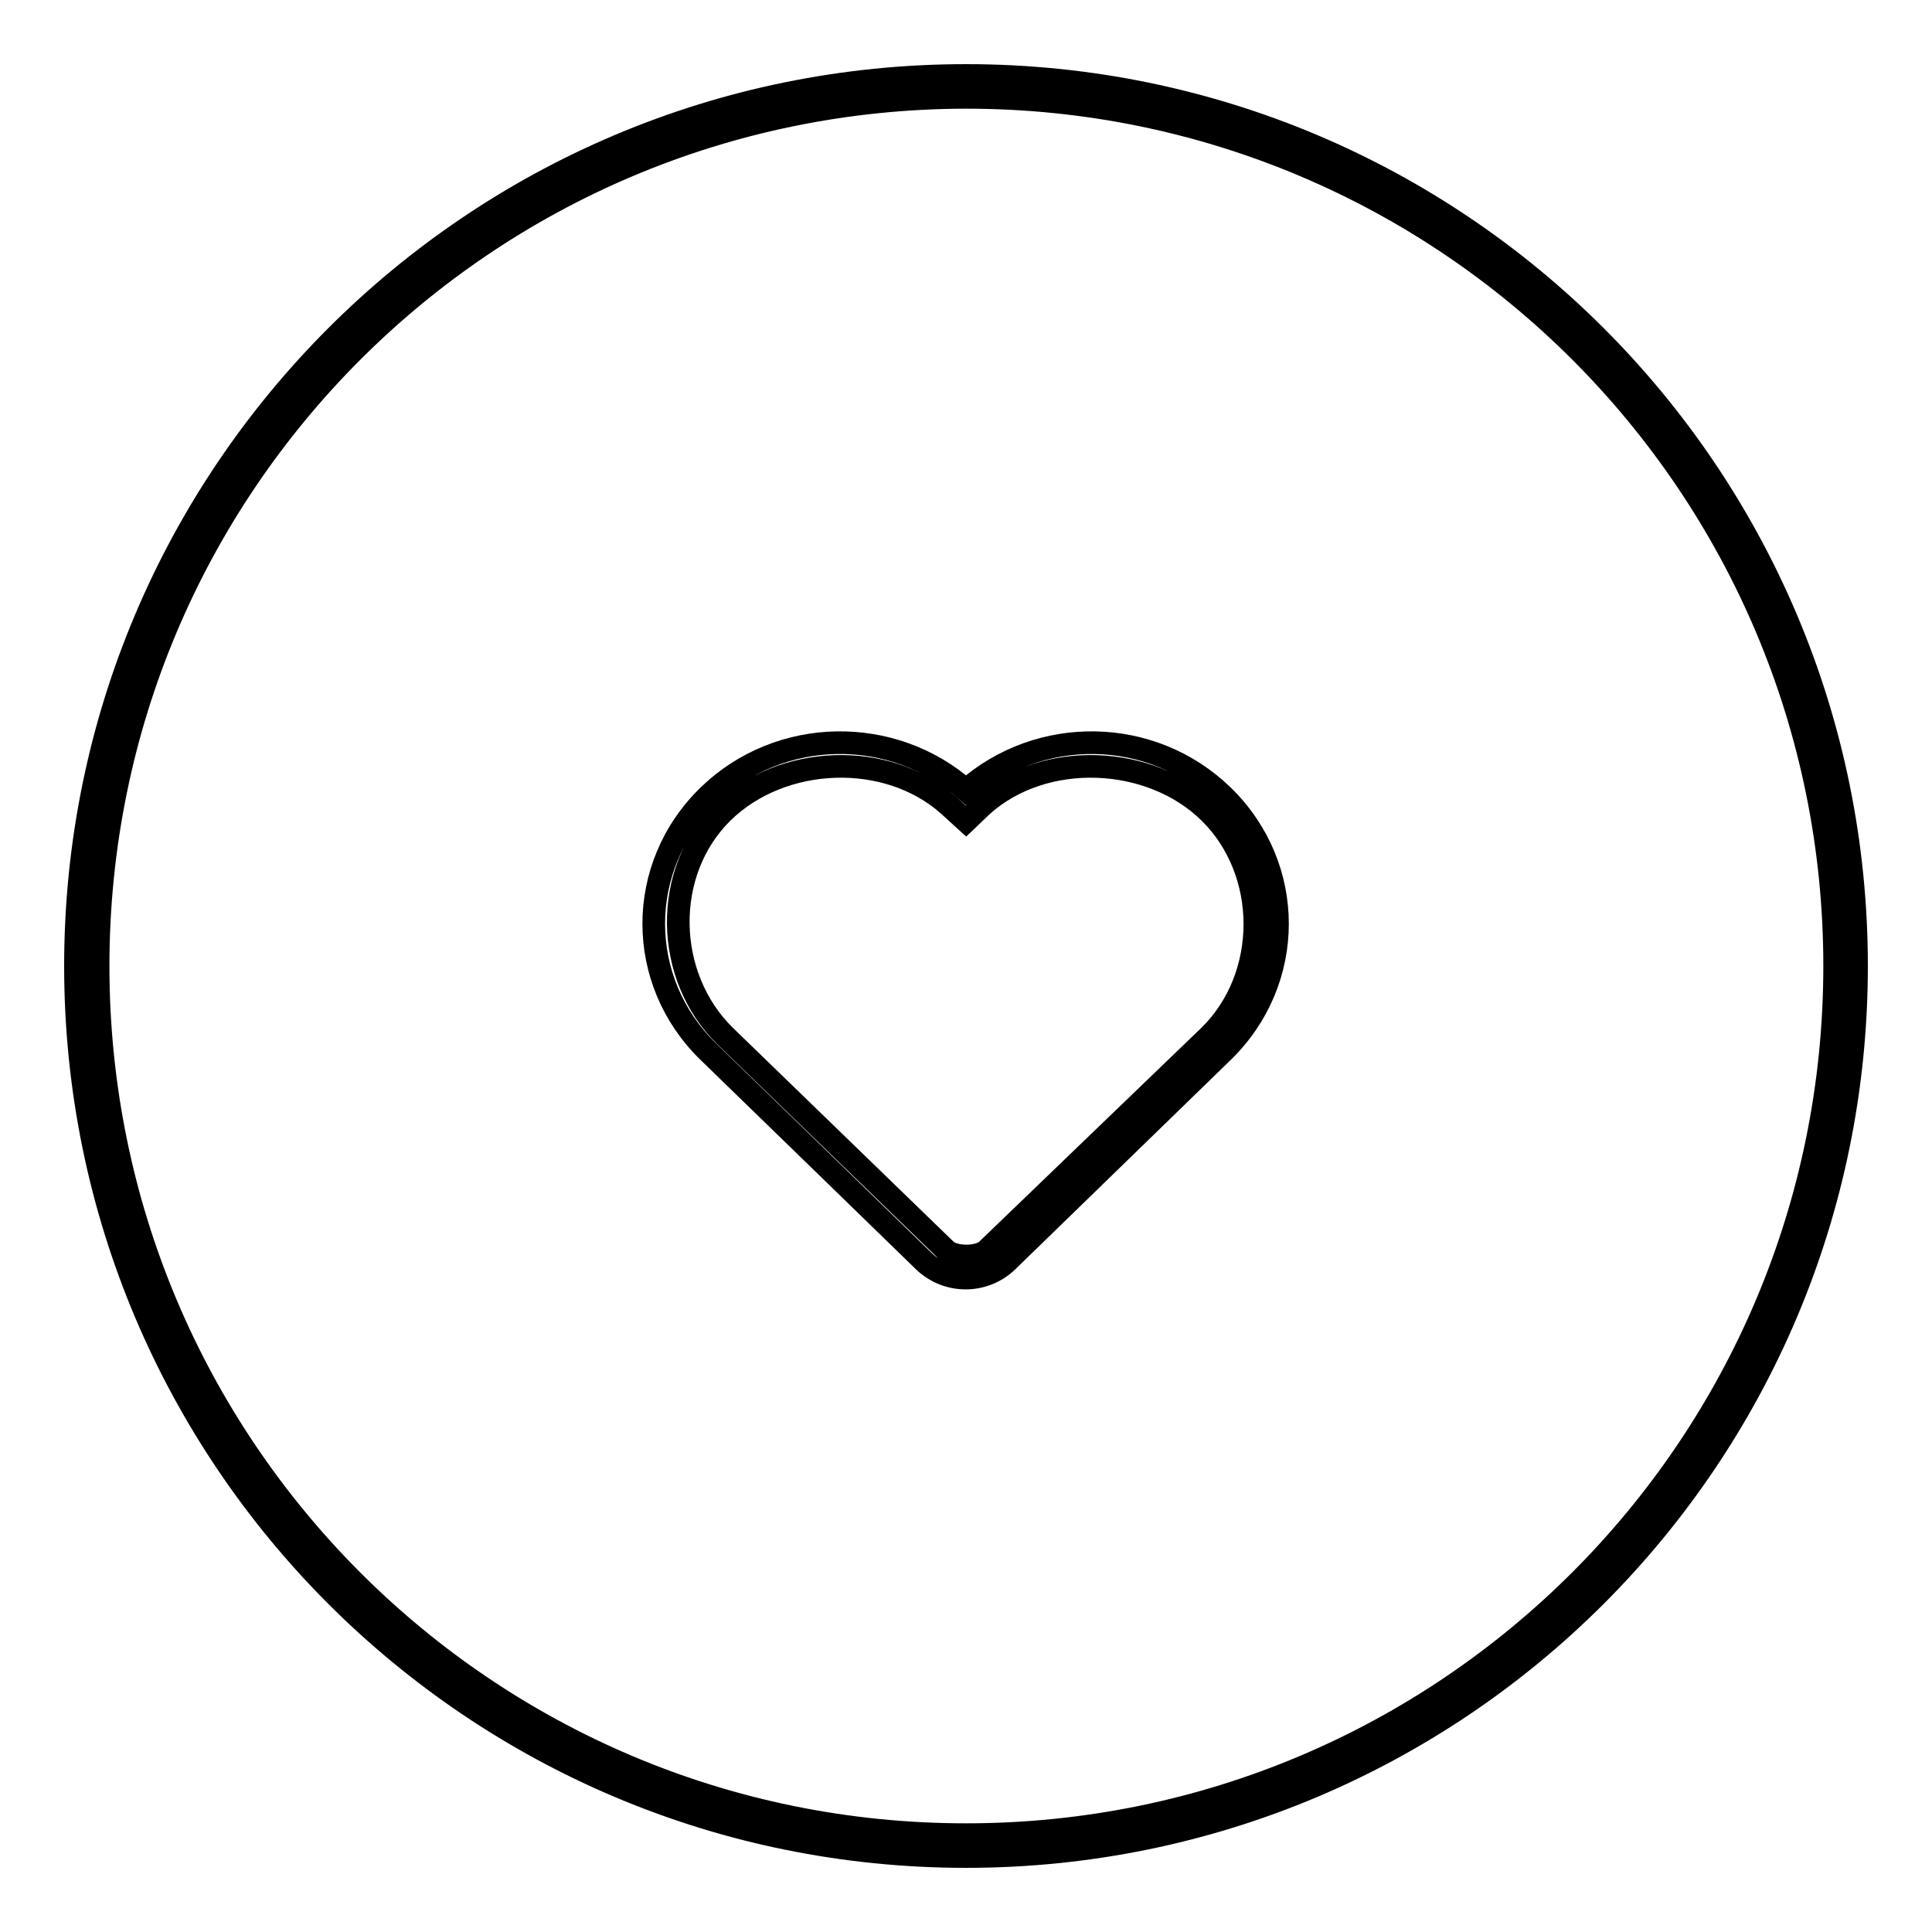
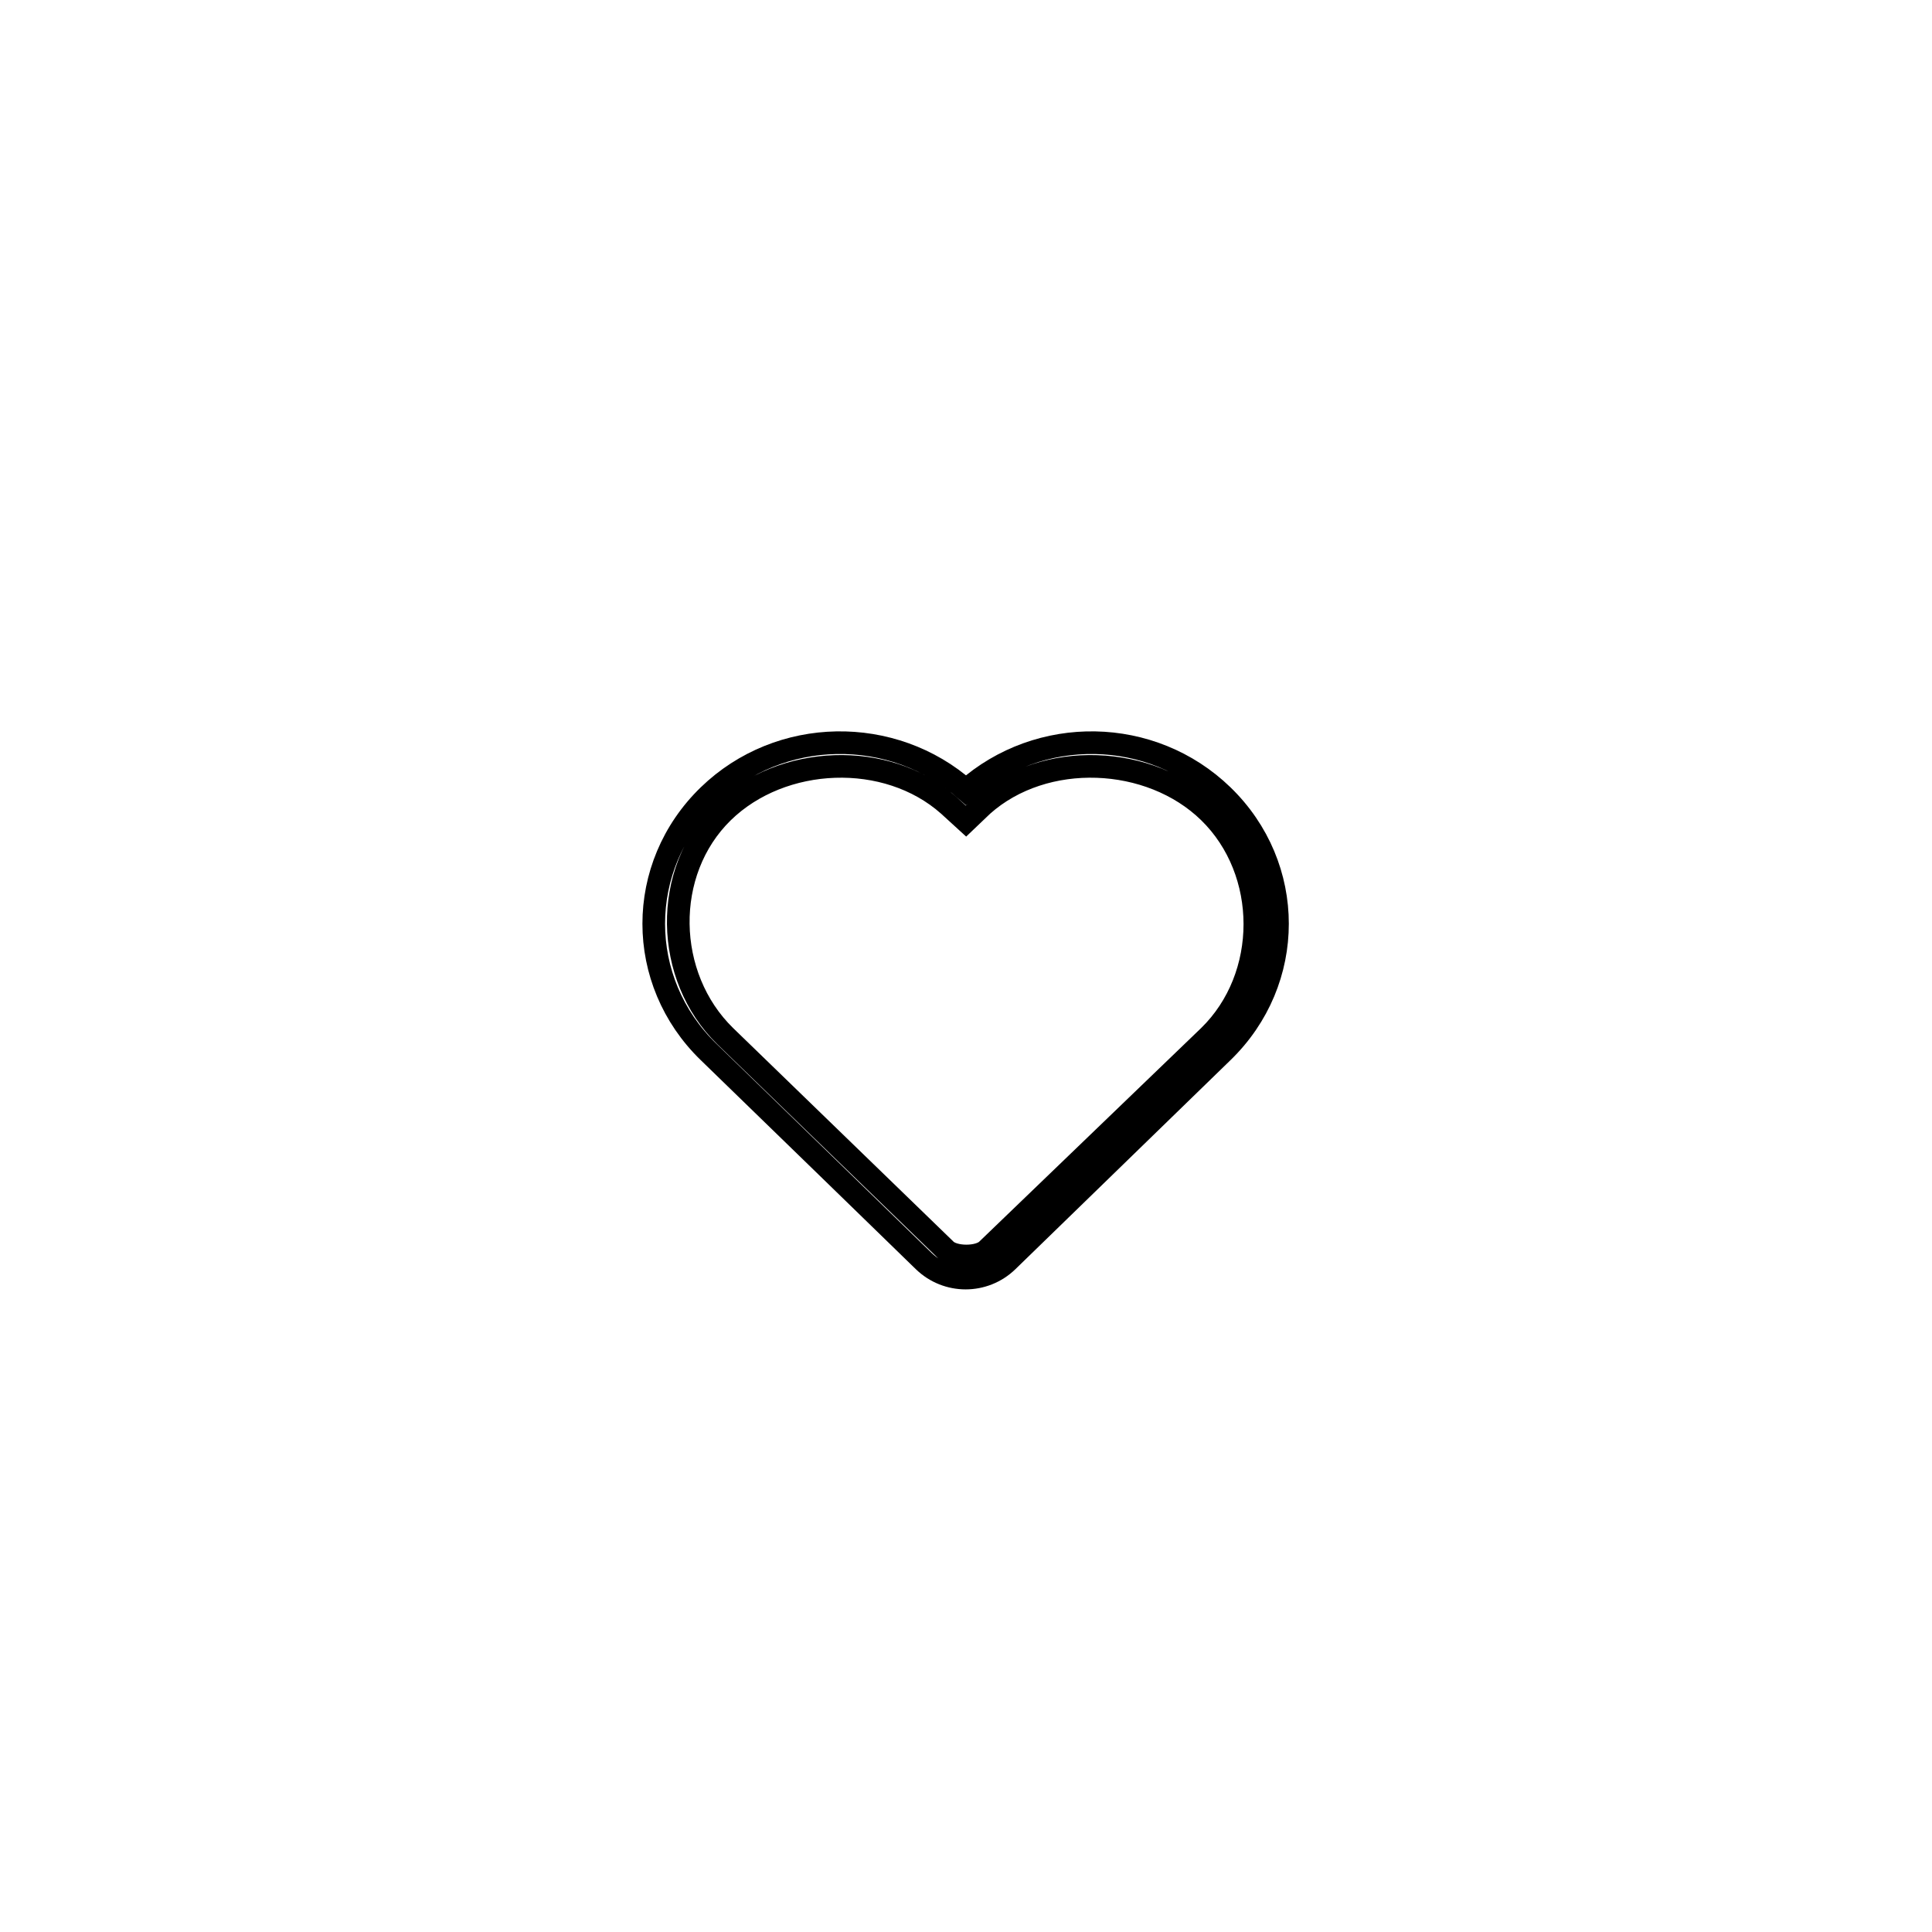
<svg xmlns="http://www.w3.org/2000/svg" version="1.1" x="0px" y="0px" viewBox="0 0 256 256" enable-background="new 0 0 256 256" xml:space="preserve">
  <g>
    <g>
-       <path stroke-width="3" fill-opacity="0" stroke="#000000" d="M128,246c65.2,0,118-52.8,118-118c0-65.2-52.8-118-118-118C62.8,10,10,62.8,10,128C10,193.2,62.8,246,128,246z M128,243.1c63.6,0,115.1-51.5,115.1-115.1c0-63.6-51.5-115.1-115.1-115.1C64.4,13,13,64.4,13,128C13,191.6,64.4,243.1,128,243.1z" />
      <path stroke-width="3" fill-opacity="0" stroke="#000000" d="M128,104.7c-9.7-8.6-24.7-8.4-34.1,0.7c-9.7,9.4-9.7,24.6,0,34c2.8,2.7,28.5,27.7,28.5,27.7c3.1,3,8,3,11.1,0c0,0,28.2-27.4,28.5-27.7c9.7-9.4,9.7-24.6,0-34C152.6,96.3,137.7,96.1,128,104.7z M130.8,165.6c-1.1,1.1-4.4,1.1-5.5,0l-29.2-28.3c-8.1-7.9-8.4-21.8-0.3-29.7c7.8-7.6,21.7-8.2,29.9-0.9l2.3,2.1l2.2-2.1c8.2-7.3,22.2-6.7,30,0.9c8.1,7.9,8.1,21.8,0,29.7L130.8,165.6z" />
    </g>
  </g>
</svg>